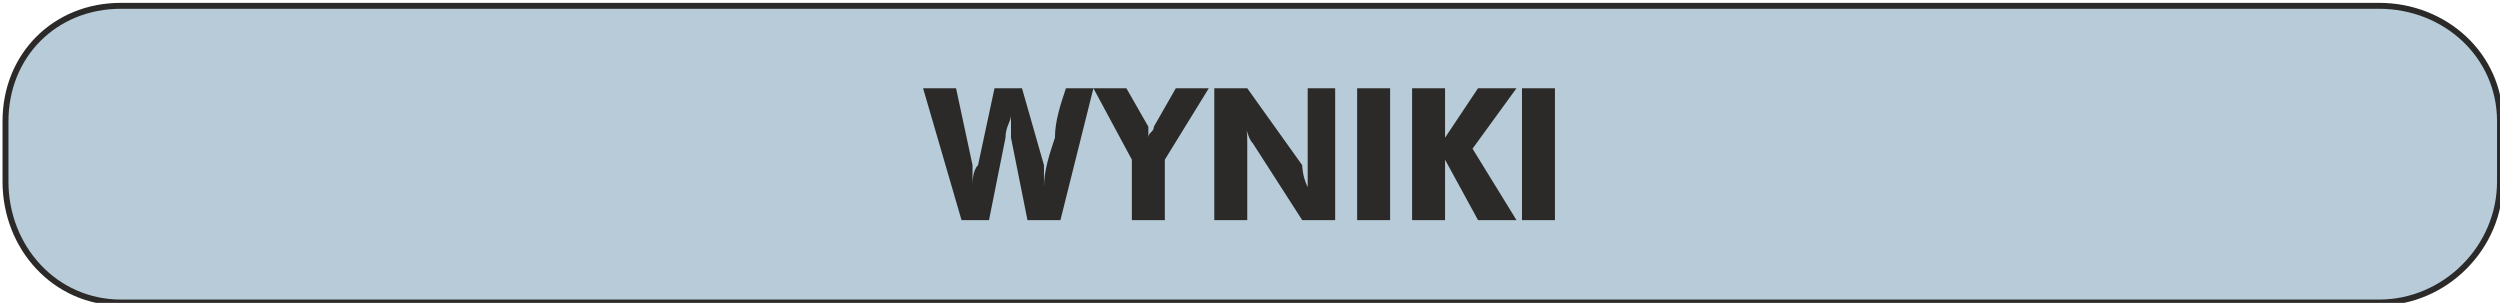
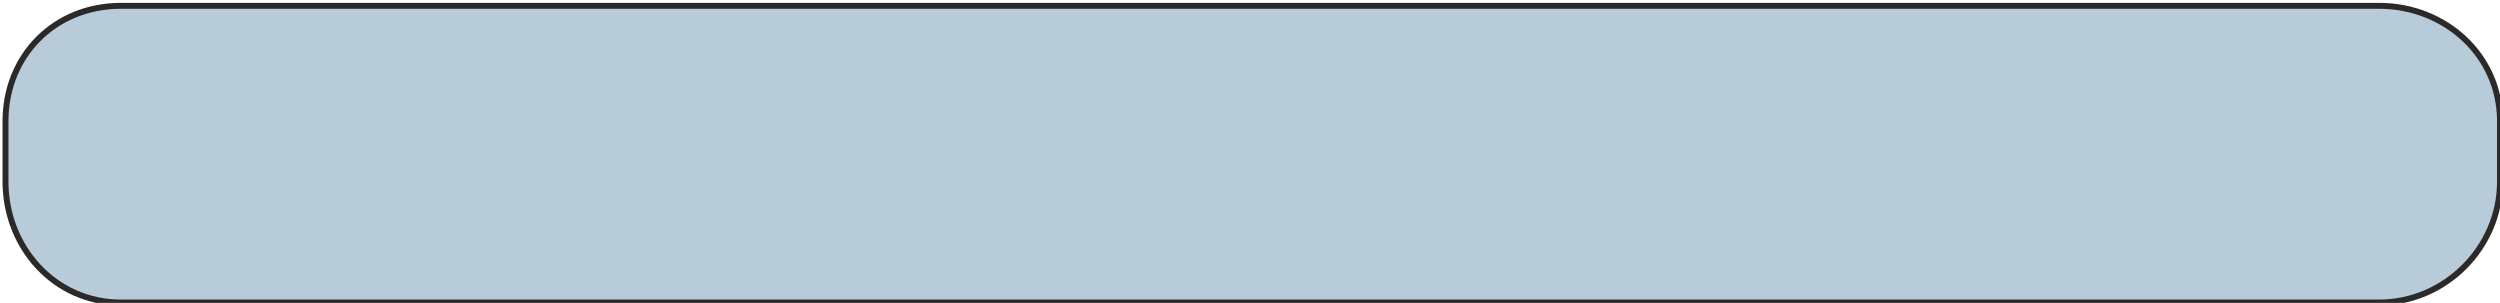
<svg xmlns="http://www.w3.org/2000/svg" xml:space="preserve" width="84.2mm" height="10.2mm" version="1.1" style="shape-rendering:geometricPrecision; text-rendering:geometricPrecision; image-rendering:optimizeQuality; fill-rule:evenodd; clip-rule:evenodd" viewBox="0 0 455 55">
  <defs>
    <style type="text/css">
   
    .str0 {stroke:#2B2A29;stroke-width:1.081}
    .fil0 {fill:#B7CBD8}
    .fil1 {fill:#2B2A29;fill-rule:nonzero}
   
  </style>
  </defs>
  <g id="Warstwa_x0020_1">
    <path class="fil0 str0" d="M22 1l411 0c12,0 22,9 22,21l0 11c0,12 -10,22 -22,22l-411 0c-12,0 -21,-10 -21,-22l0 -11c0,-12 9,-21 21,-21z" />
-     <path class="fil1" d="M168 16l6 0 3 14c0,1 0,2 0,4 0,-1 0,-3 1,-4l3 -14 5 0 4 14c0,0 0,2 0,4 0,-3 1,-6 2,-9 0,-3 1,-6 2,-9l5 0 -6 24 -6 0 -3 -15c0,0 0,-2 0,-4 0,1 -1,2 -1,4l-3 15 -5 0 -7 -24zm31 0l6 0 4 7c0,0 0,1 0,2 0,-1 1,-1 1,-2l4 -7 6 0 -8 13 0 11 -6 0 0 -11 -7 -13zm22 24l0 -24 6 0 10 14c0,0 0,2 1,4 0,-2 0,-3 0,-4l0 -14 5 0 0 24 -6 0 -9 -14c-1,-1 -1,-3 -2,-4 1,1 1,2 1,4l0 14 -6 0zm26 0l0 -24 6 0 0 24 -6 0zm10 0l0 -24 6 0 0 9 6 -9 7 0 -8 11 8 13 -7 0 -6 -11 0 11 -6 0zm20 0l0 -24 6 0 0 24 -6 0z" />
  </g>
</svg>